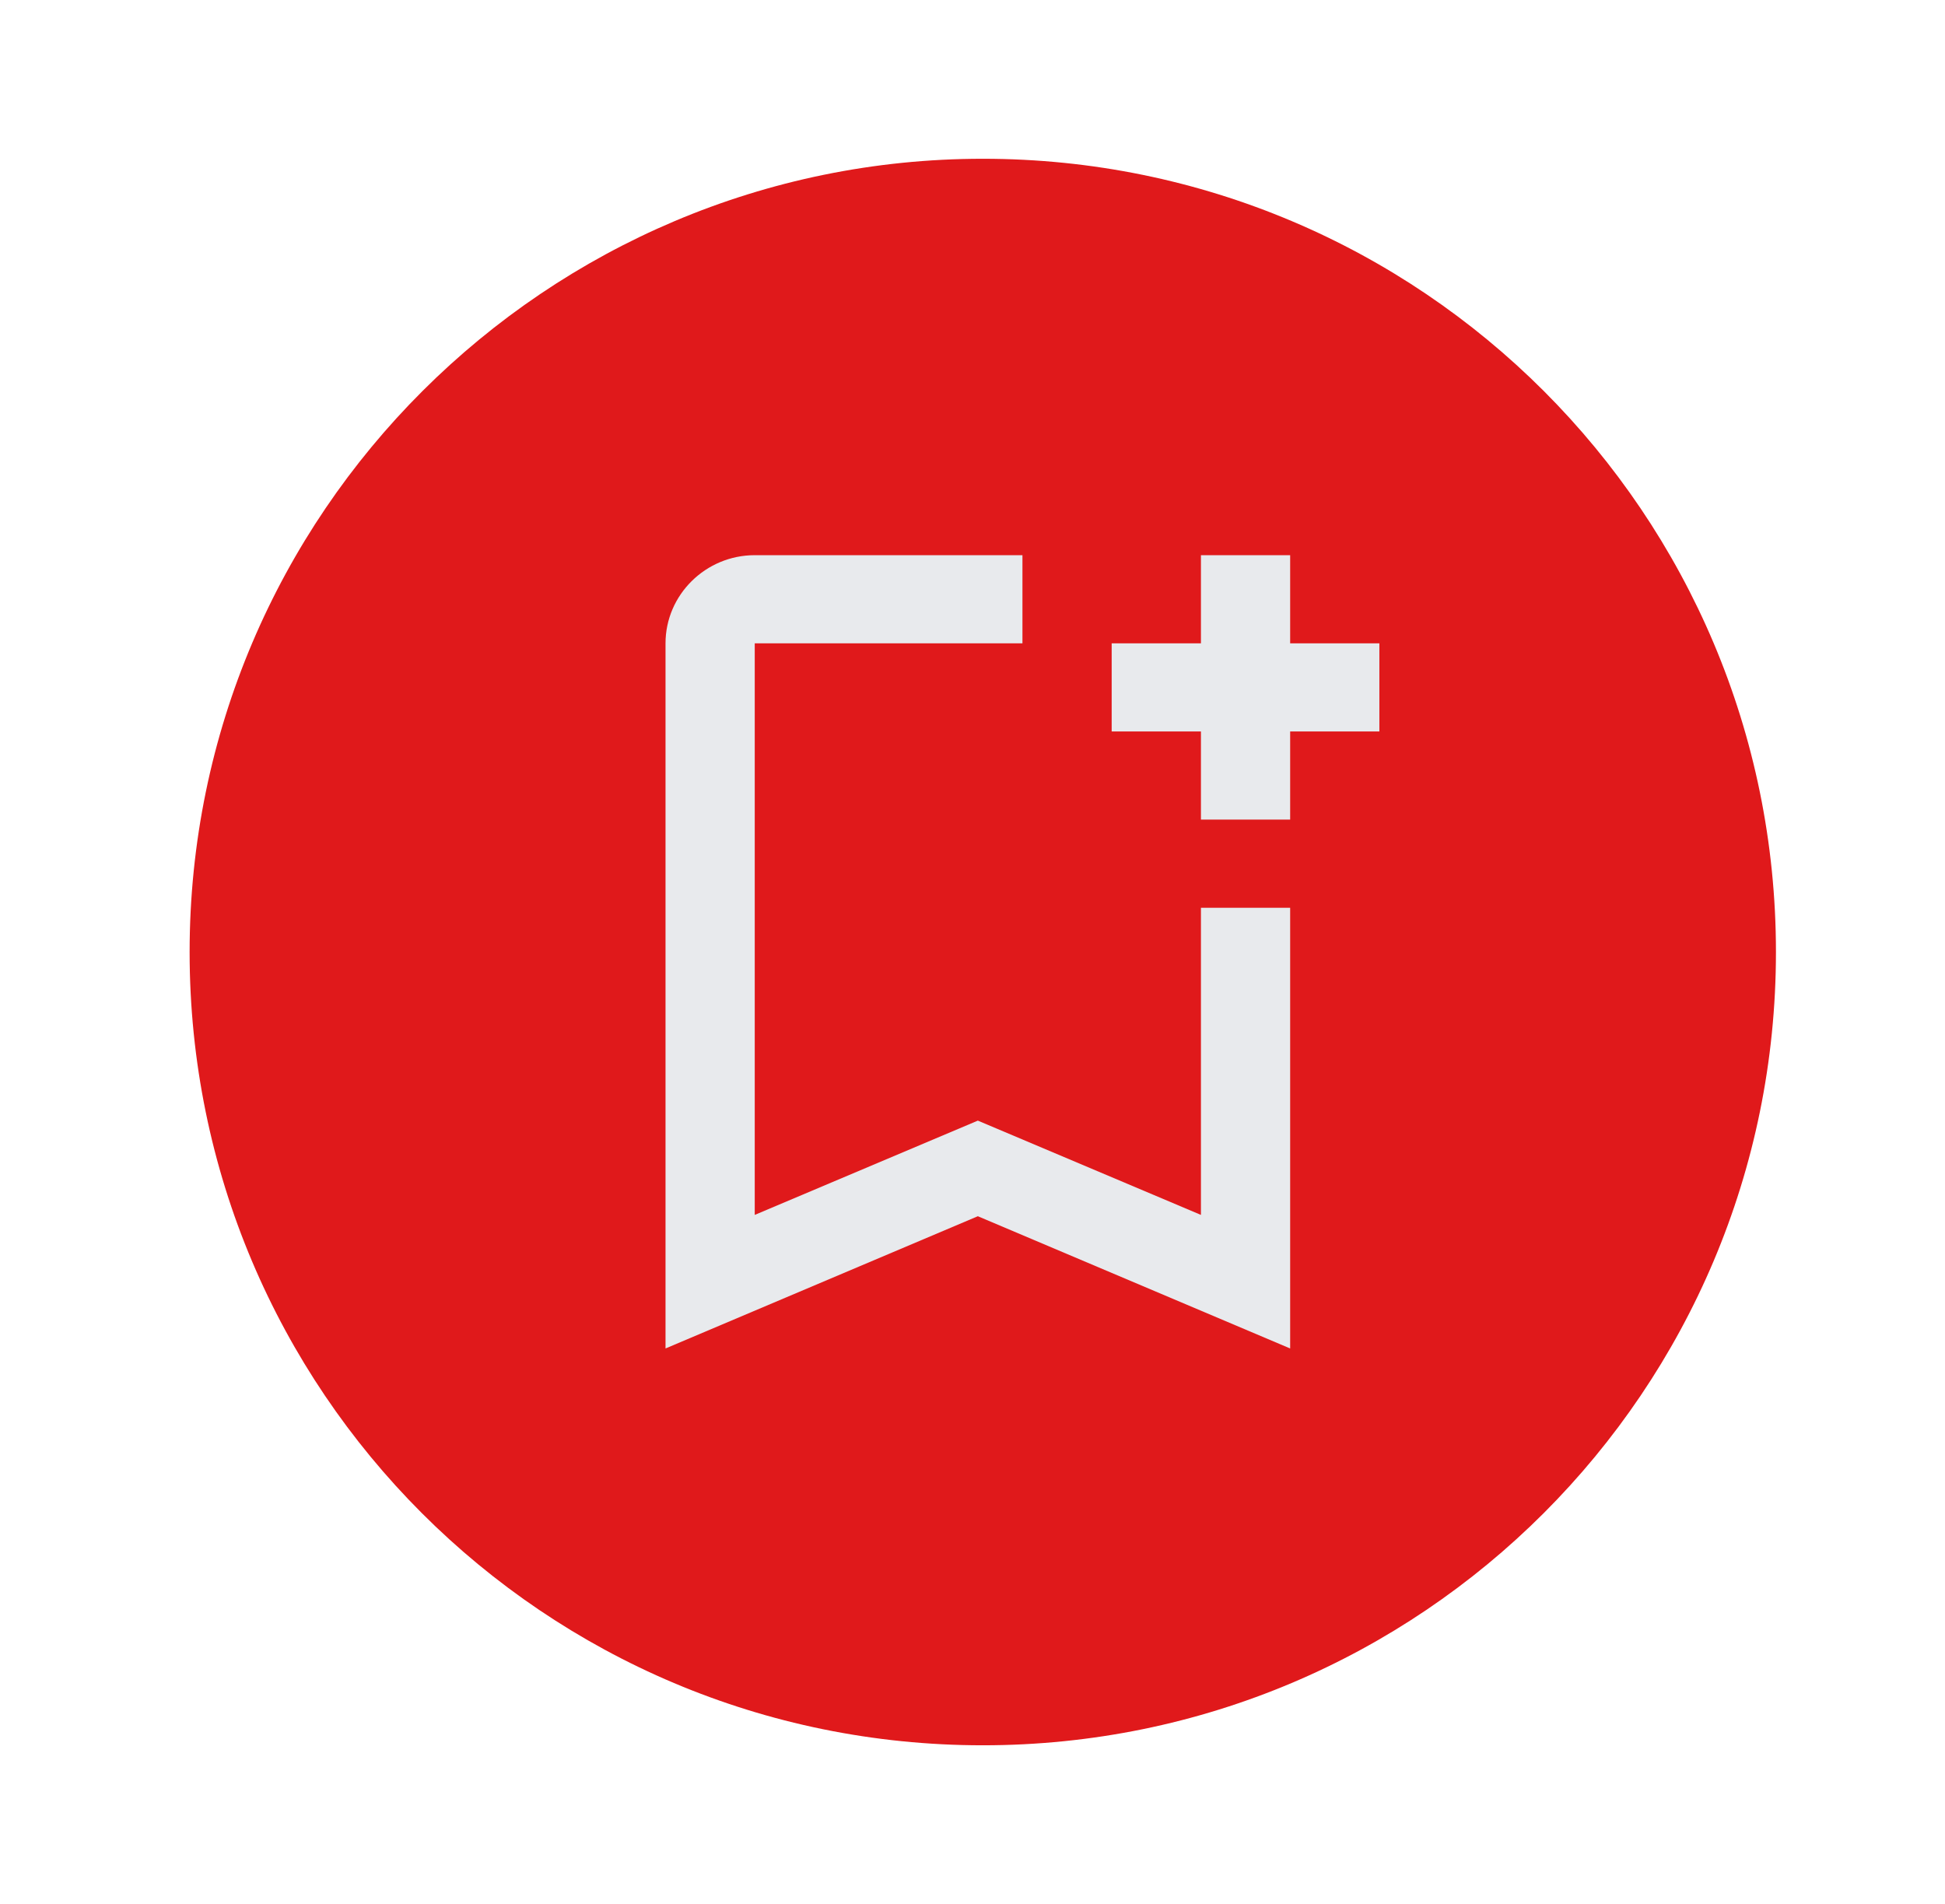
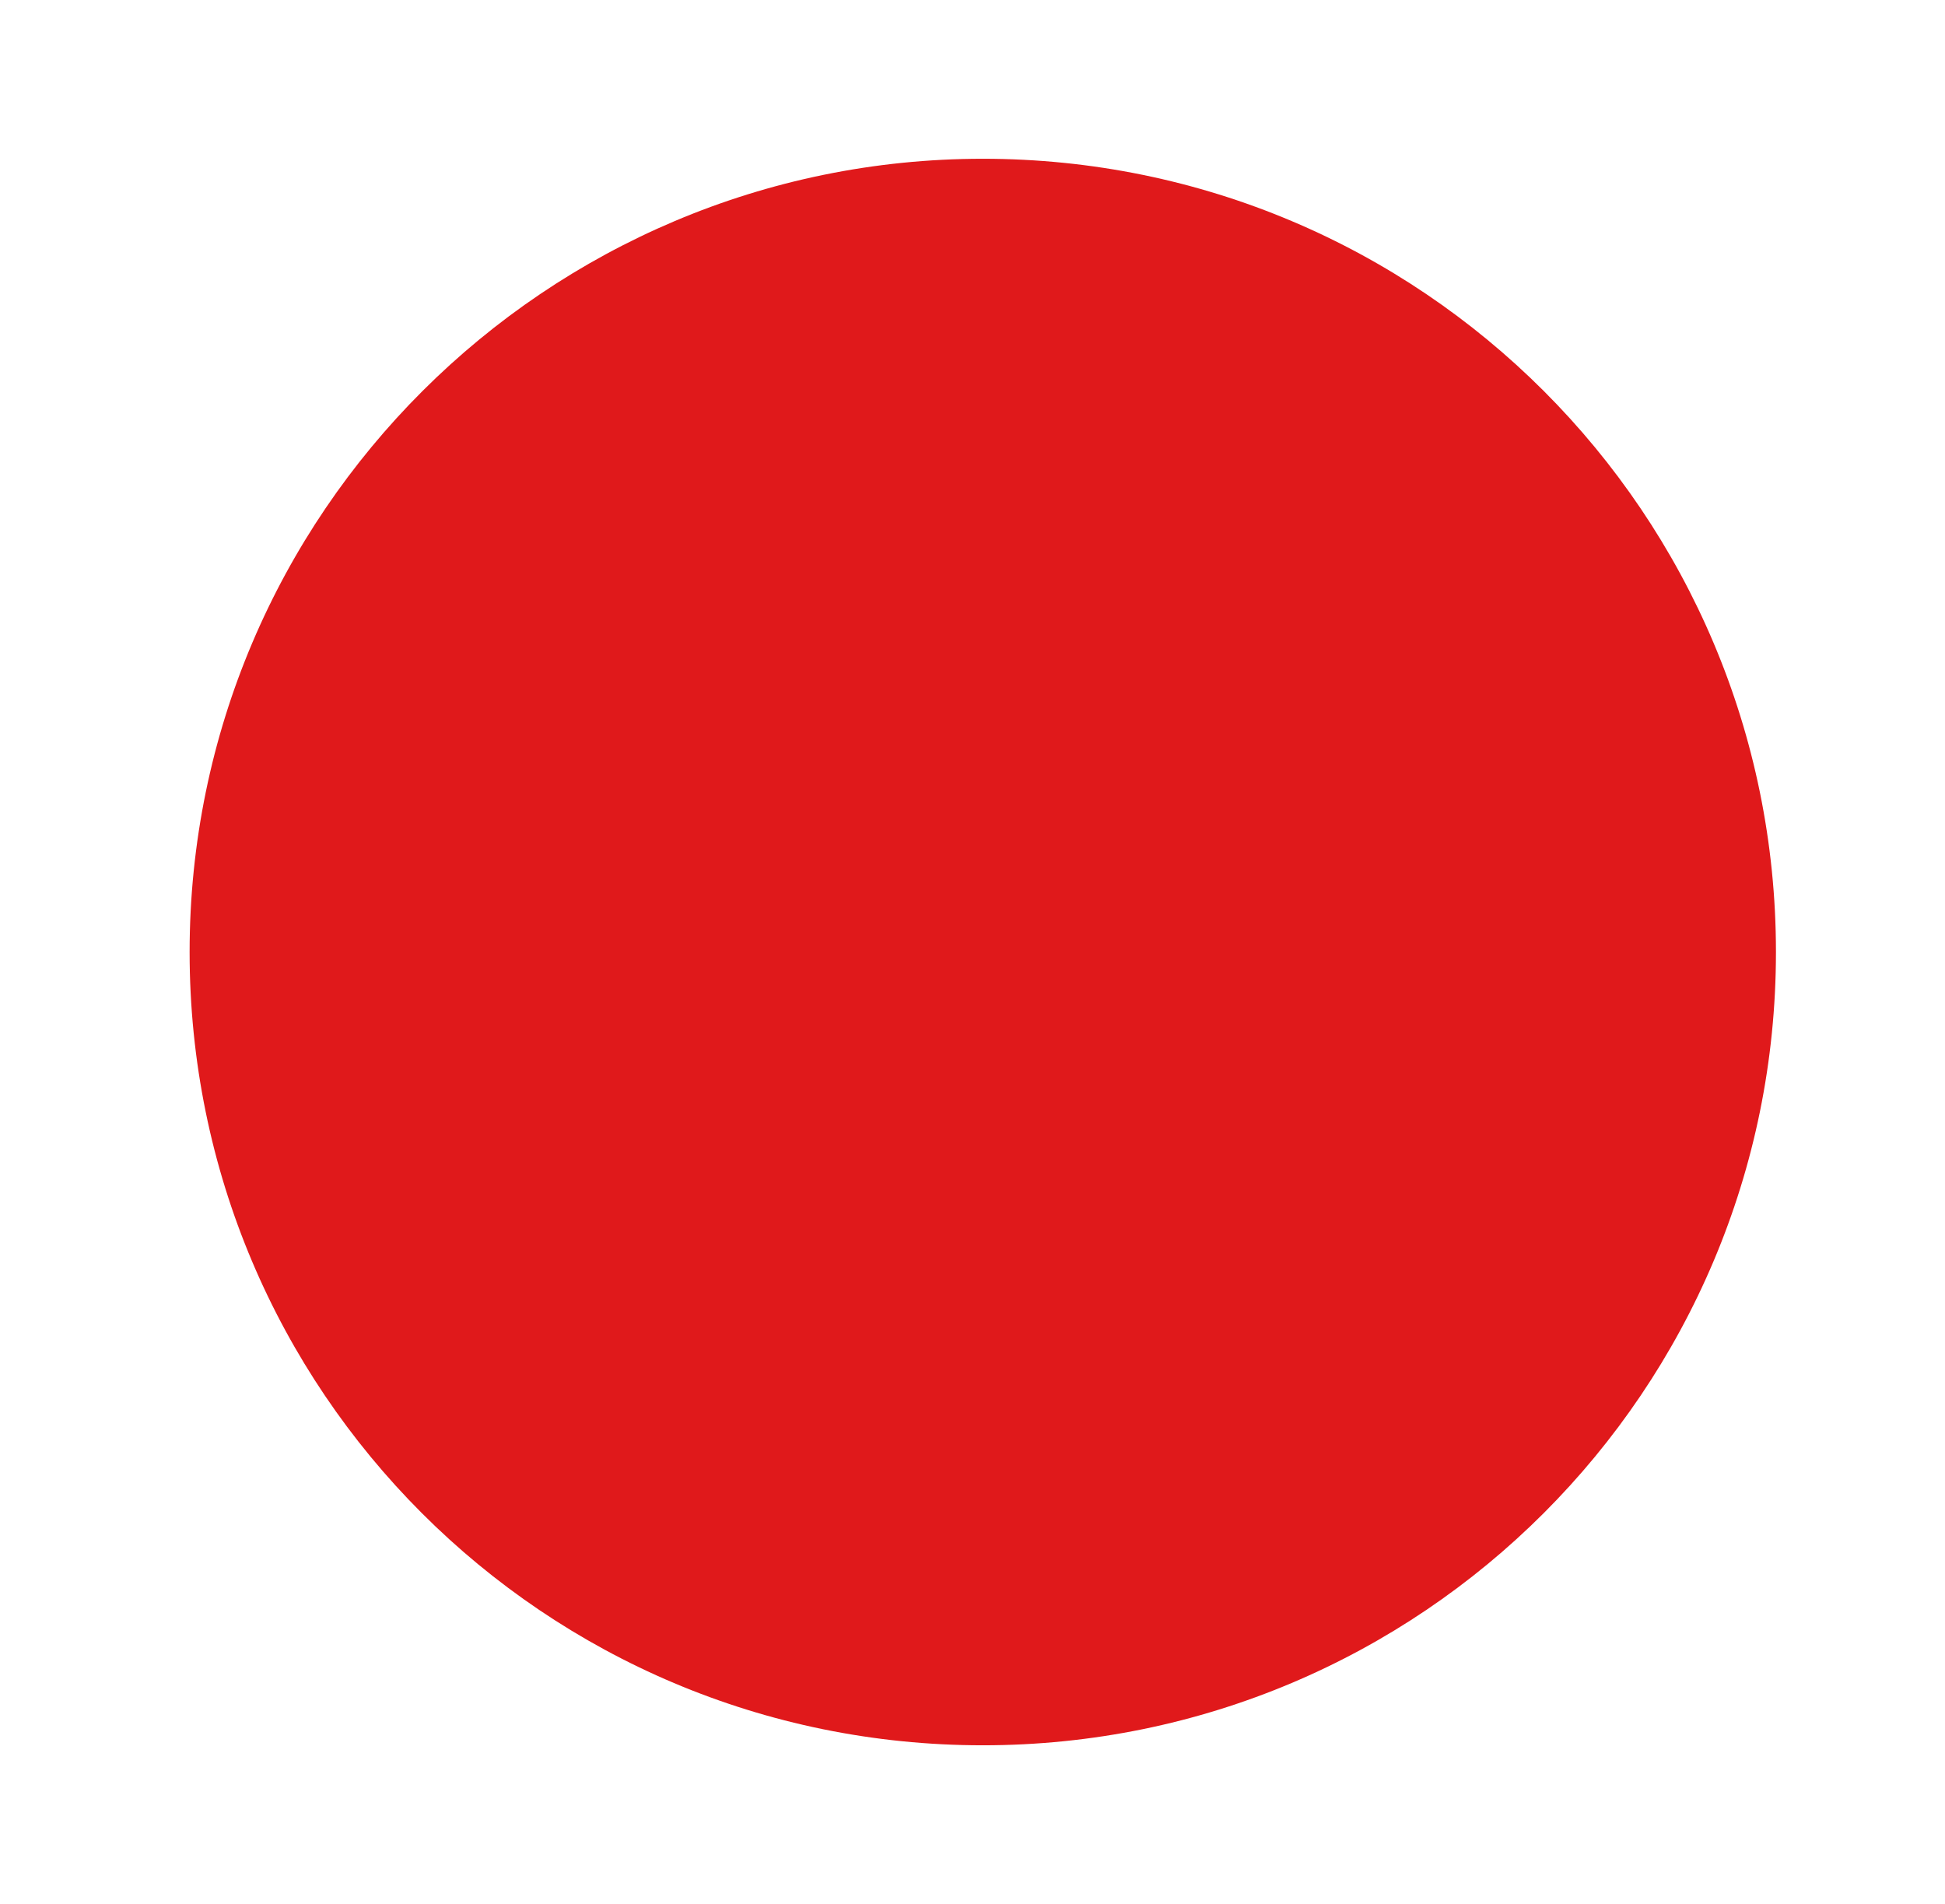
<svg xmlns="http://www.w3.org/2000/svg" width="47" height="46" viewBox="0 0 47 46" fill="none">
  <path d="M23.749 3.836C13.212 3.836 4.582 12.4 4.582 23.003C4.582 33.596 13.154 42.169 23.749 42.169C34.342 42.169 42.915 33.597 42.915 23.003C42.915 12.41 34.343 3.836 23.749 3.836Z" fill="#E0191B" />
-   <path d="M29.02 21.933V29.354L23.629 27.076L18.238 29.354V15.544H24.707V13.414H18.238C17.052 13.414 16.082 14.372 16.082 15.544V32.581L23.629 29.386L31.176 32.581V21.933H29.02ZM33.332 17.673H31.176V19.803H29.02V17.673H26.863V15.544H29.02V13.414H31.176V15.544H33.332V17.673Z" fill="#E8EAED" />
</svg>